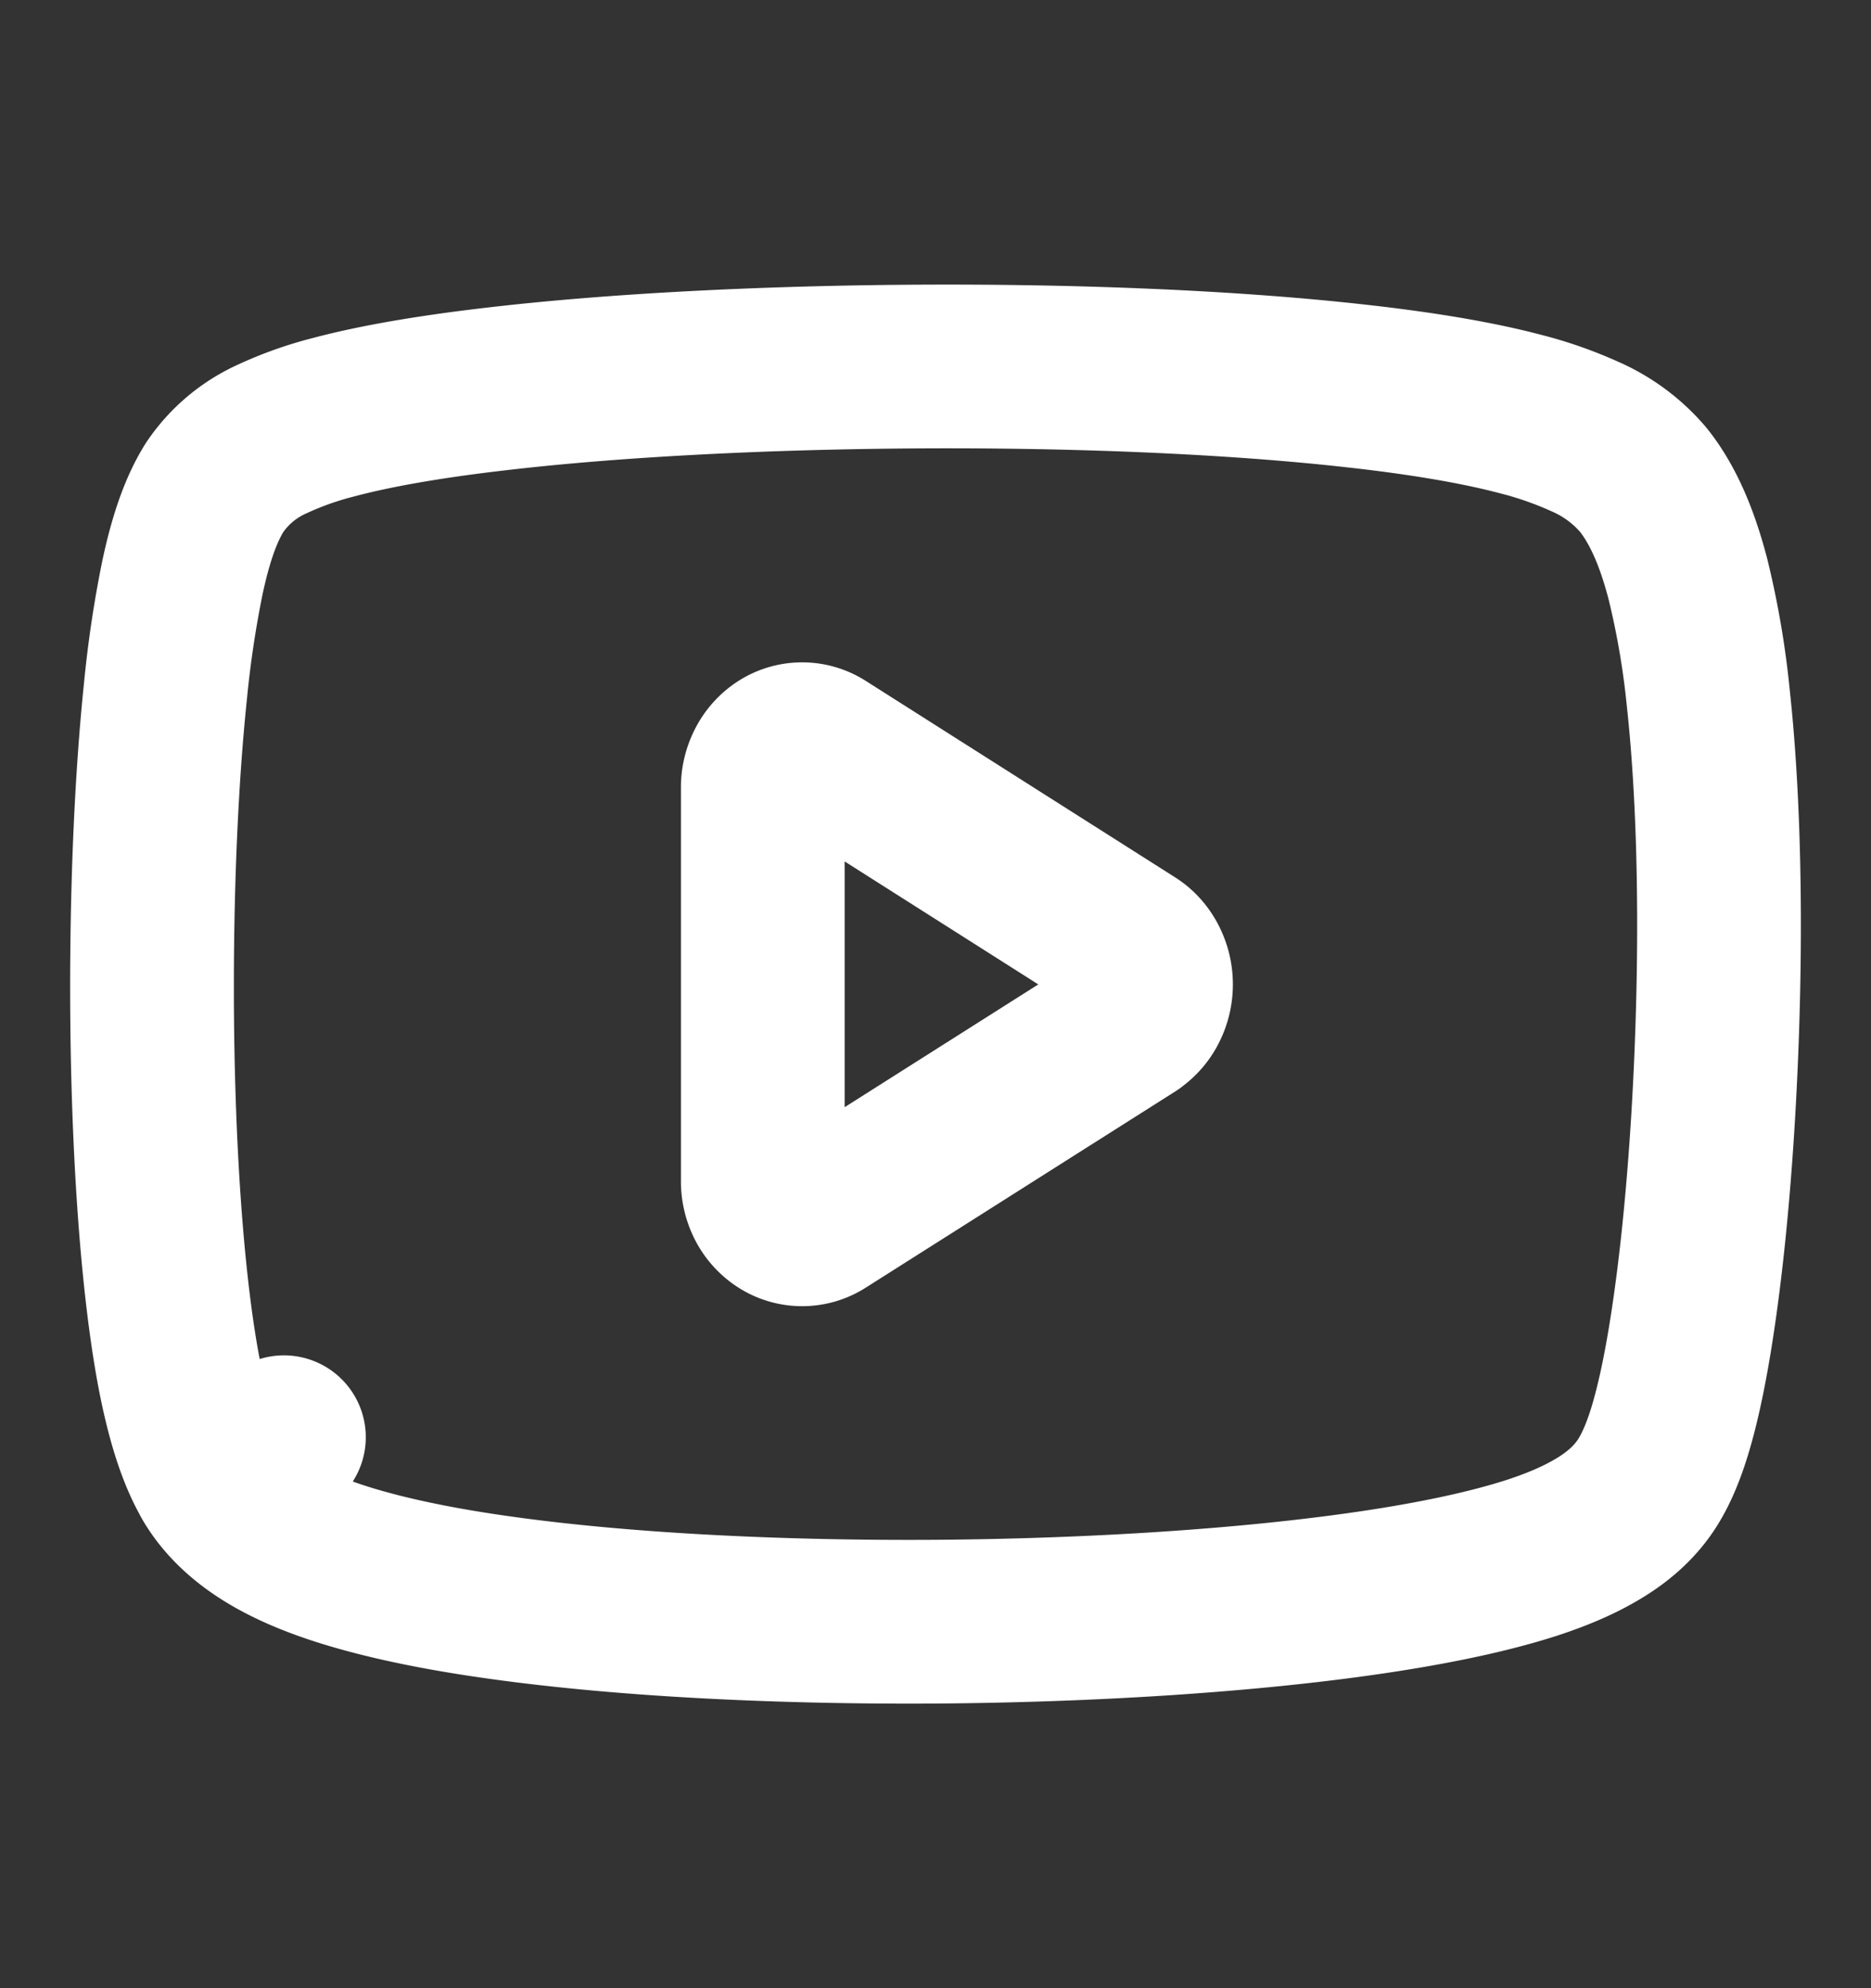
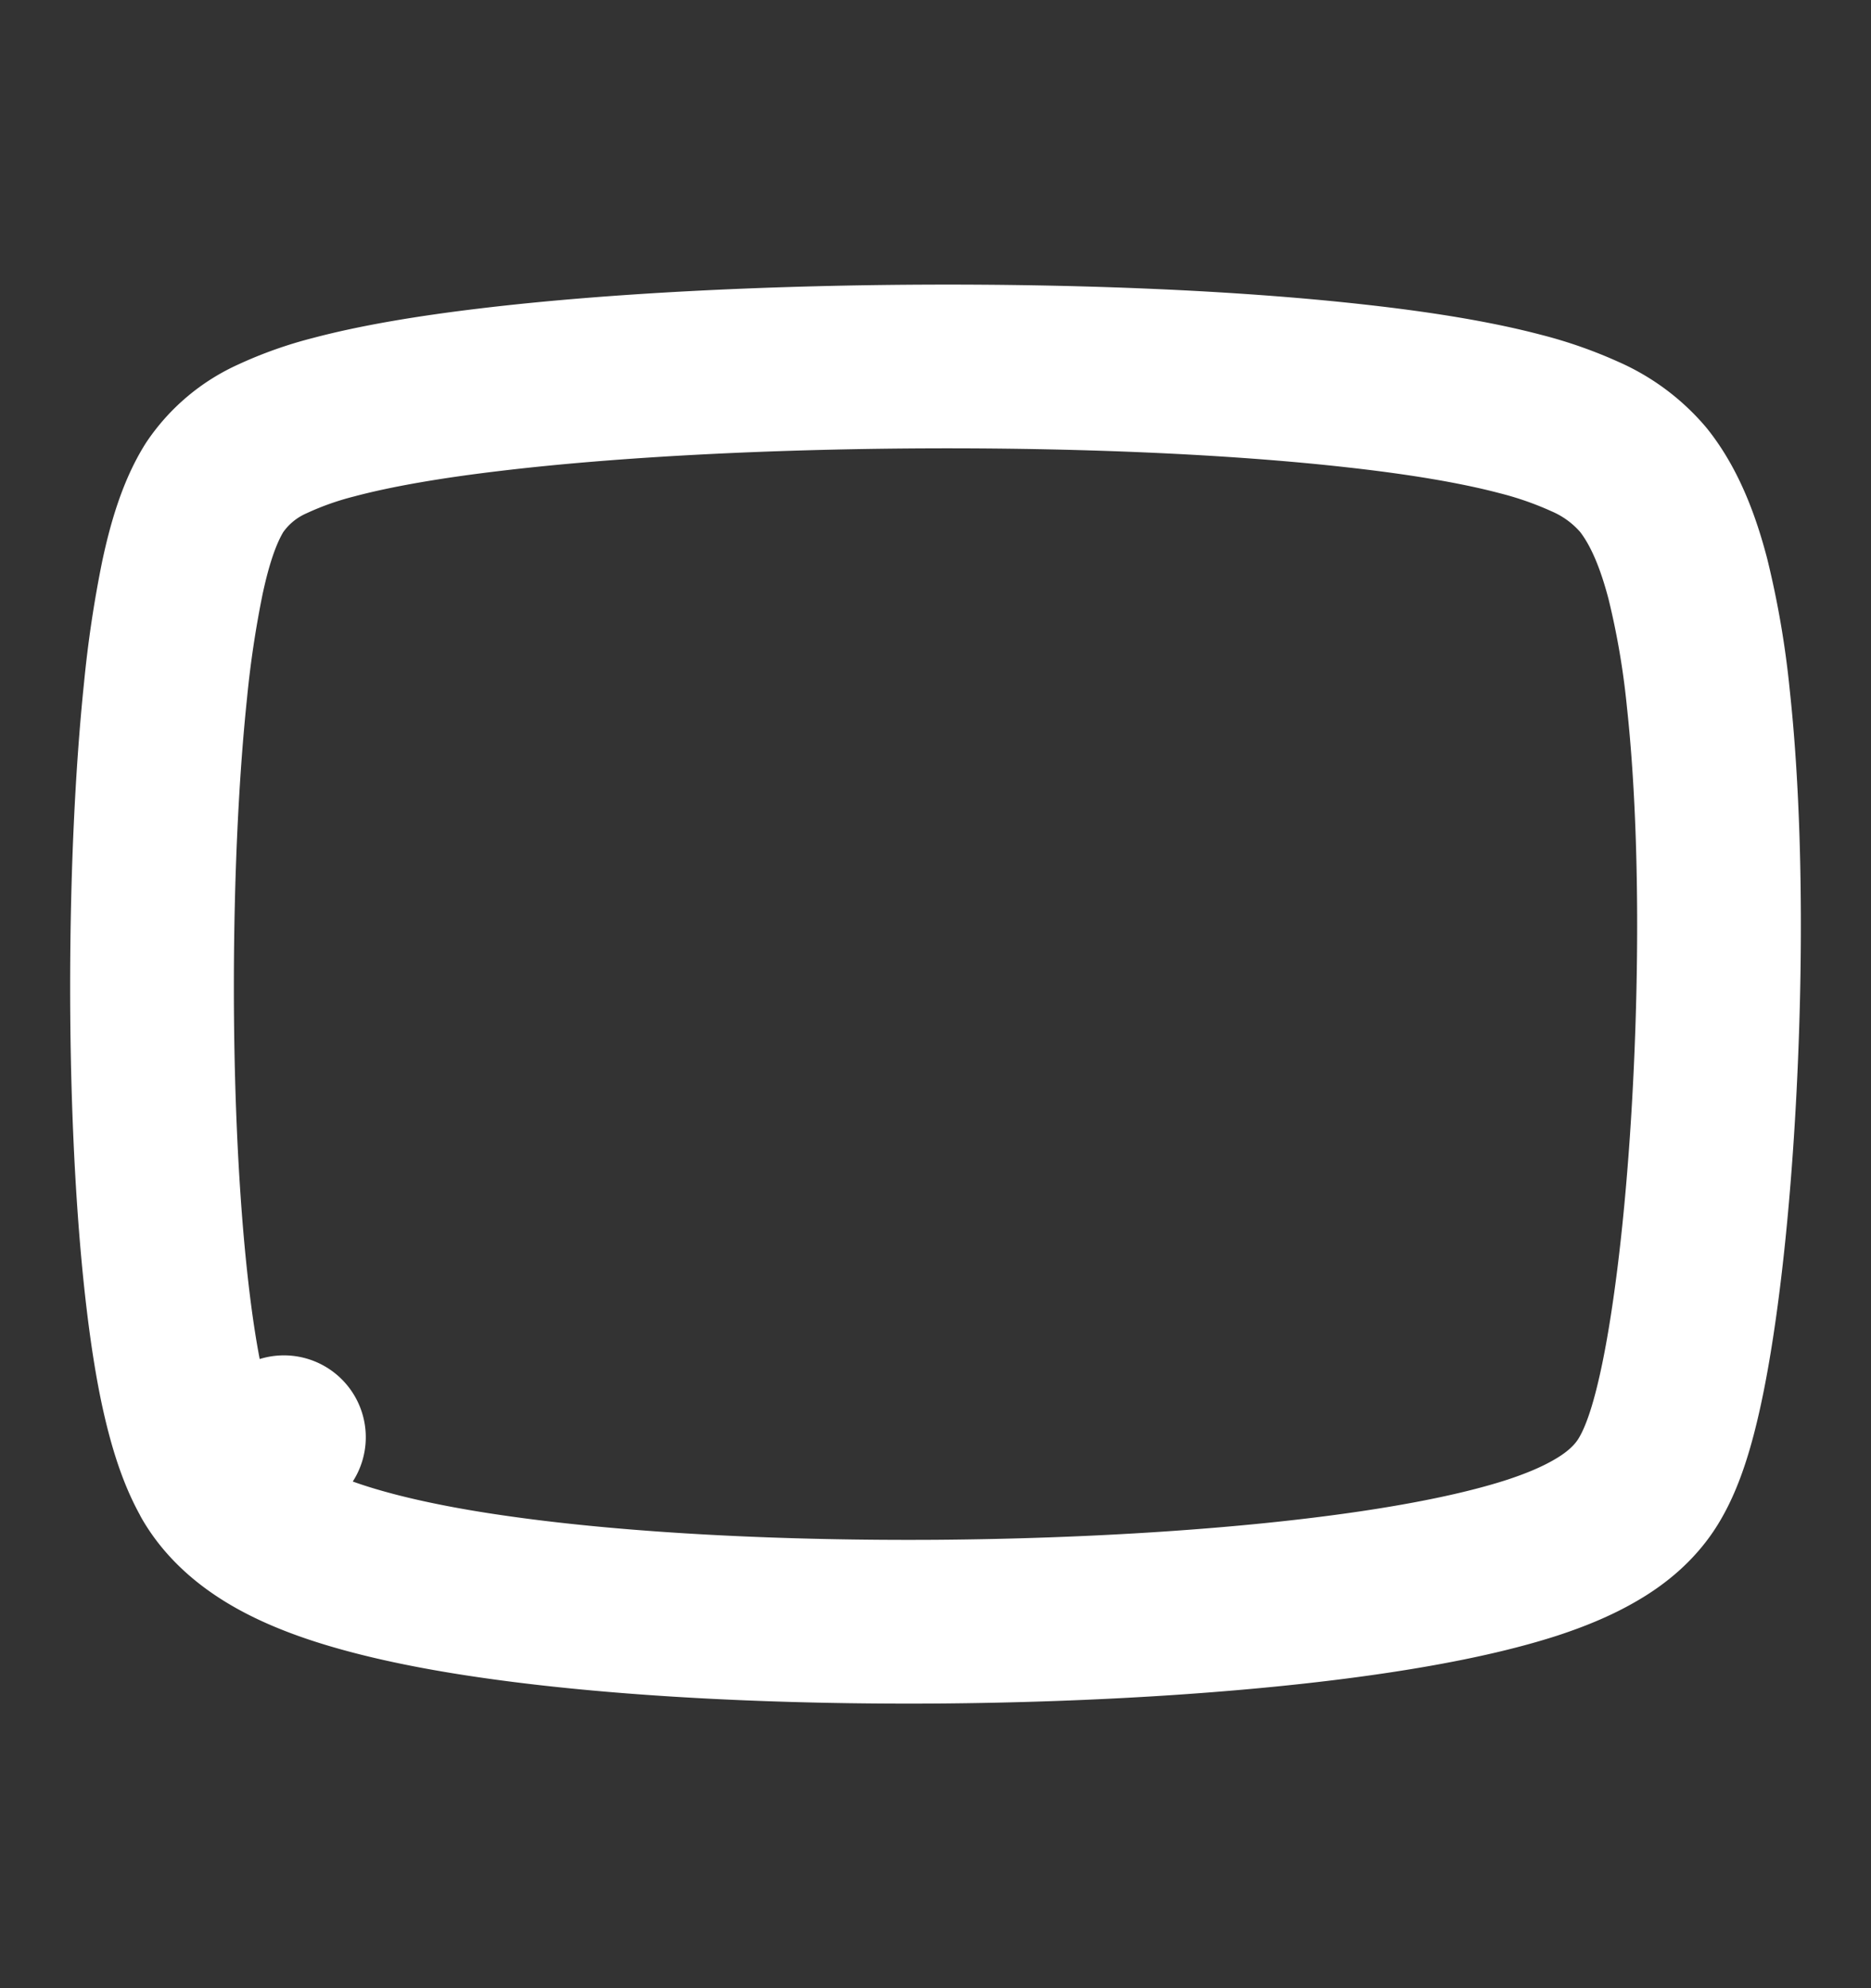
<svg xmlns="http://www.w3.org/2000/svg" width="16" height="17" viewBox="0 0 16 17" fill="none">
  <rect x="0" y="0" width="16" height="17" fill="#333333" stroke="none" />
  <path d="m1.822 12.639.606-.35-.607.349c.128.22.318.368.481.467.17.103.363.184.56.25.395.132.885.232 1.418.306 1.07.15 2.412.214 3.735.205 1.323-.01 2.656-.094 3.708-.249.523-.077 1-.175 1.38-.298.189-.062.375-.137.538-.232.15-.086.346-.227.473-.452.12-.208.196-.485.252-.735.061-.274.114-.602.159-.96.09-.716.15-1.589.169-2.461.019-.87-.004-1.76-.085-2.506a7.273 7.273 0 0 0-.176-1.027c-.075-.285-.187-.602-.381-.844a1.378 1.378 0 0 0-.5-.37 3.323 3.323 0 0 0-.55-.192c-.39-.103-.876-.181-1.408-.24-1.068-.12-2.405-.173-3.722-.166-1.317.007-2.637.073-3.673.197-.516.061-.982.139-1.349.237a2.991 2.991 0 0 0-.519.184 1.176 1.176 0 0 0-.495.415c-.14.222-.221.515-.276.772a9.4 9.4 0 0 0-.145.97c-.075.719-.113 1.59-.115 2.457-.002.866.033 1.745.107 2.48.037.366.084.708.145.999.058.273.139.566.27.793z" stroke="#fff" stroke-width="1.4" stroke-linecap="round" stroke-linejoin="round" />
-   <path d="M9.679 8.739 7.027 10.42a.313.313 0 0 1-.335 0 .354.354 0 0 1-.123-.133.398.398 0 0 1-.046-.184V6.73c0-.064.017-.128.046-.183a.354.354 0 0 1 .123-.135.313.313 0 0 1 .335 0l2.652 1.684c.05.033.091.08.12.137a.406.406 0 0 1 0 .368.363.363 0 0 1-.12.137v0z" stroke="#fff" stroke-width="1.4" stroke-linecap="round" stroke-linejoin="round" />
</svg>